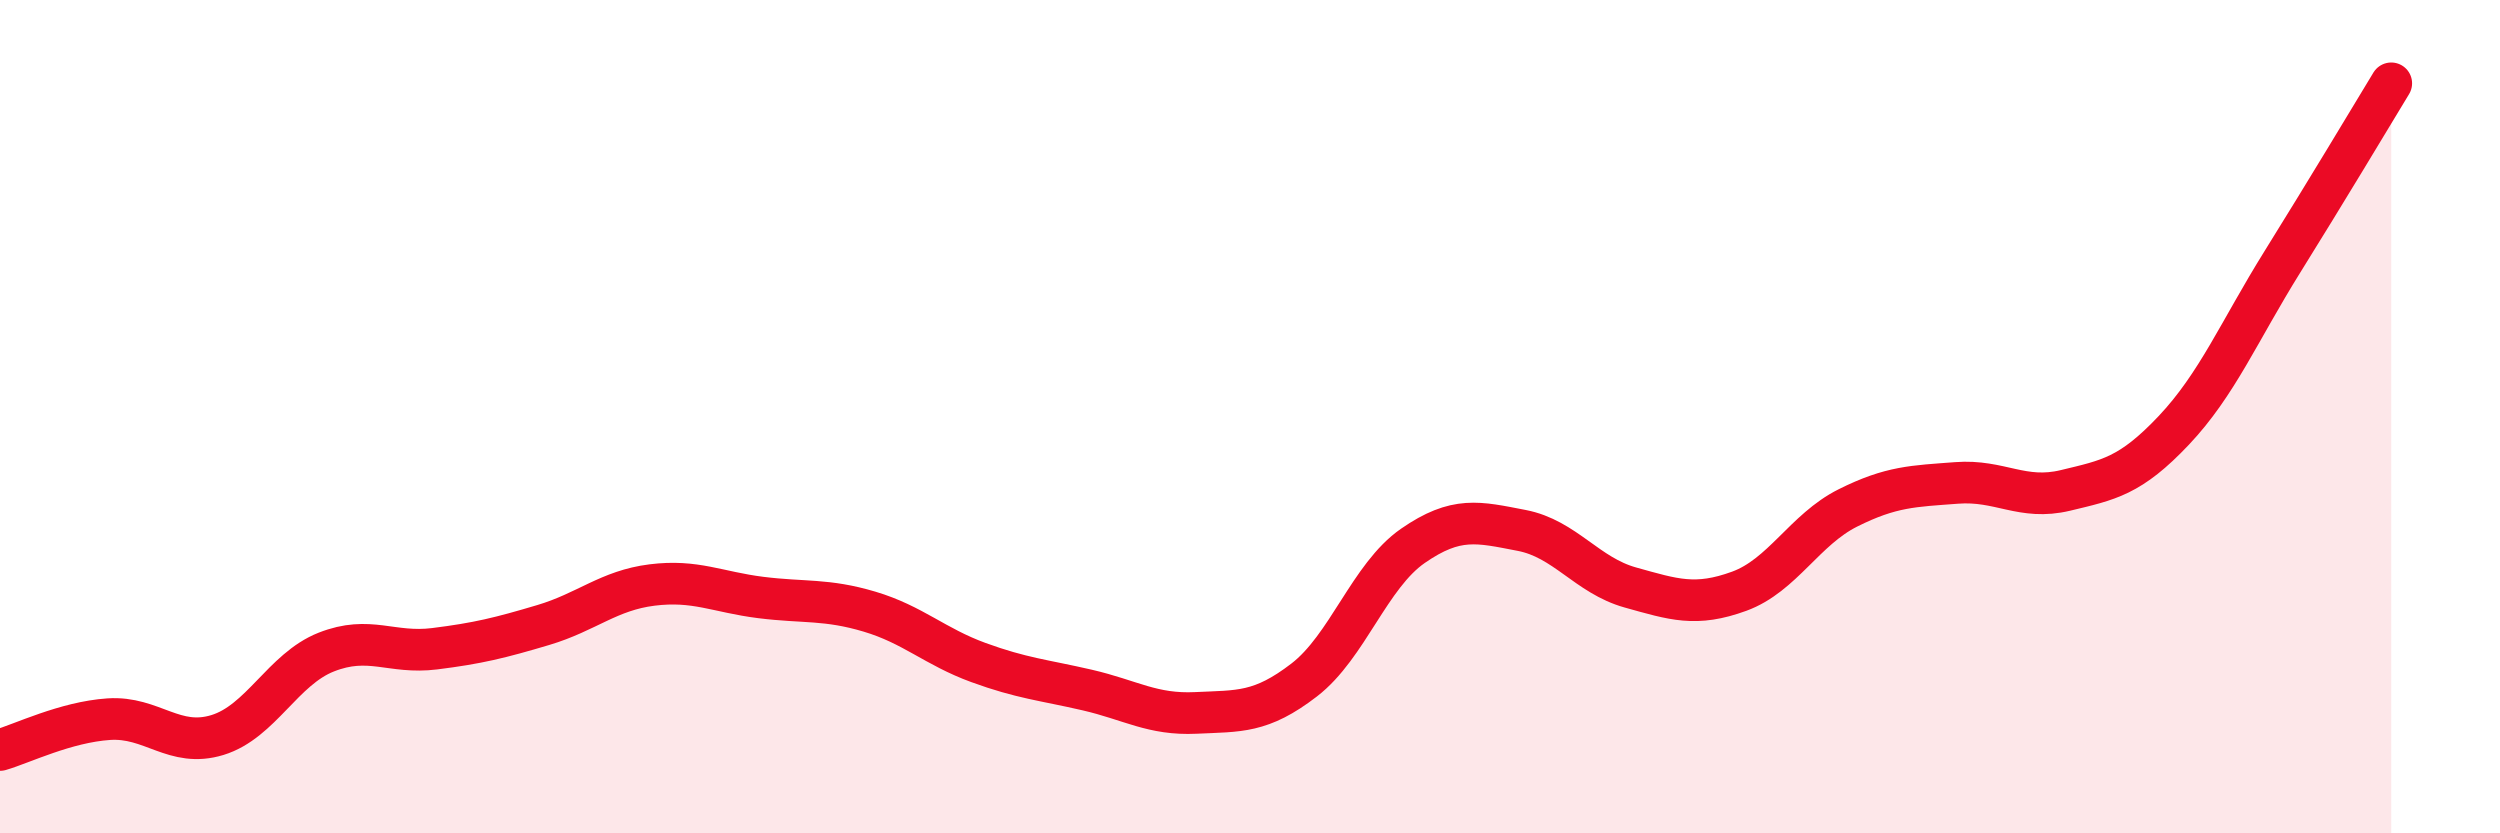
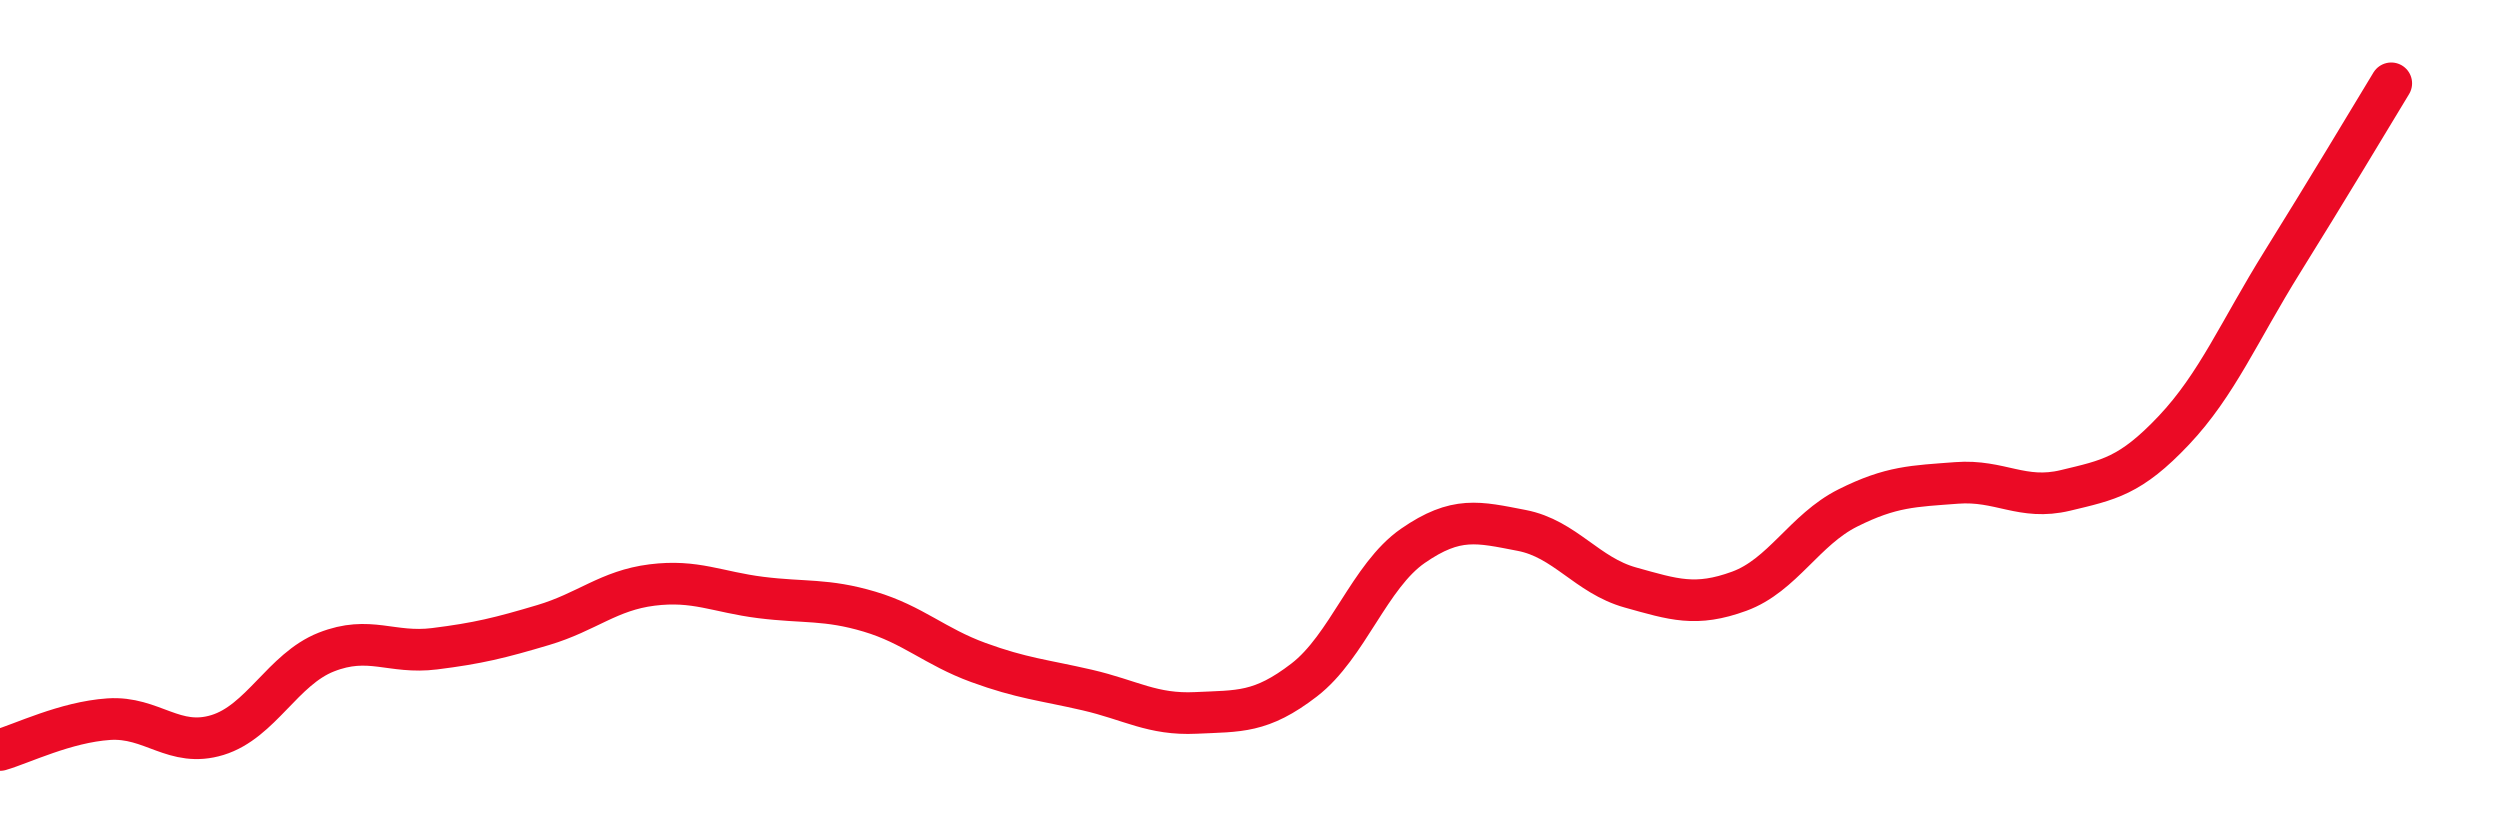
<svg xmlns="http://www.w3.org/2000/svg" width="60" height="20" viewBox="0 0 60 20">
-   <path d="M 0,18 C 0.52,17.85 1.57,17.33 2.61,17.26 C 3.65,17.19 4.18,17.96 5.22,17.64 C 6.26,17.32 6.79,16.06 7.83,15.65 C 8.87,15.24 9.39,15.7 10.43,15.57 C 11.47,15.44 12,15.31 13.04,15 C 14.08,14.69 14.61,14.17 15.65,14.04 C 16.69,13.91 17.22,14.21 18.26,14.34 C 19.3,14.47 19.83,14.37 20.87,14.68 C 21.91,14.99 22.44,15.52 23.48,15.9 C 24.52,16.28 25.05,16.32 26.09,16.56 C 27.13,16.8 27.66,17.16 28.7,17.11 C 29.74,17.06 30.26,17.12 31.3,16.32 C 32.34,15.52 32.87,13.82 33.91,13.1 C 34.95,12.38 35.48,12.53 36.52,12.73 C 37.56,12.93 38.09,13.81 39.13,14.1 C 40.17,14.39 40.7,14.57 41.74,14.19 C 42.78,13.81 43.31,12.71 44.35,12.19 C 45.39,11.67 45.92,11.67 46.96,11.59 C 48,11.51 48.53,12.02 49.57,11.77 C 50.61,11.52 51.13,11.43 52.17,10.33 C 53.21,9.23 53.74,7.95 54.78,6.28 C 55.82,4.61 56.87,2.86 57.39,2L57.39 20L0 20Z" fill="#EB0A25" opacity="0.1" stroke-linecap="round" stroke-linejoin="round" />
  <path d="M 0,18 C 0.52,17.85 1.57,17.33 2.61,17.26 C 3.65,17.19 4.18,17.96 5.22,17.64 C 6.26,17.32 6.79,16.06 7.83,15.65 C 8.87,15.24 9.39,15.7 10.43,15.57 C 11.47,15.44 12,15.31 13.04,15 C 14.08,14.69 14.61,14.17 15.65,14.04 C 16.69,13.91 17.22,14.21 18.26,14.34 C 19.3,14.47 19.83,14.37 20.87,14.68 C 21.91,14.99 22.44,15.52 23.48,15.9 C 24.52,16.28 25.05,16.32 26.09,16.56 C 27.13,16.8 27.66,17.16 28.7,17.11 C 29.74,17.06 30.26,17.12 31.3,16.32 C 32.34,15.52 32.87,13.82 33.91,13.1 C 34.95,12.38 35.48,12.53 36.52,12.73 C 37.56,12.93 38.09,13.81 39.13,14.1 C 40.17,14.39 40.7,14.57 41.74,14.19 C 42.78,13.81 43.31,12.71 44.35,12.19 C 45.39,11.67 45.92,11.67 46.96,11.59 C 48,11.51 48.53,12.02 49.57,11.77 C 50.61,11.52 51.13,11.43 52.17,10.33 C 53.21,9.23 53.74,7.95 54.78,6.28 C 55.82,4.61 56.87,2.86 57.39,2" stroke="#EB0A25" stroke-width="1" fill="none" stroke-linecap="round" stroke-linejoin="round" />
</svg>